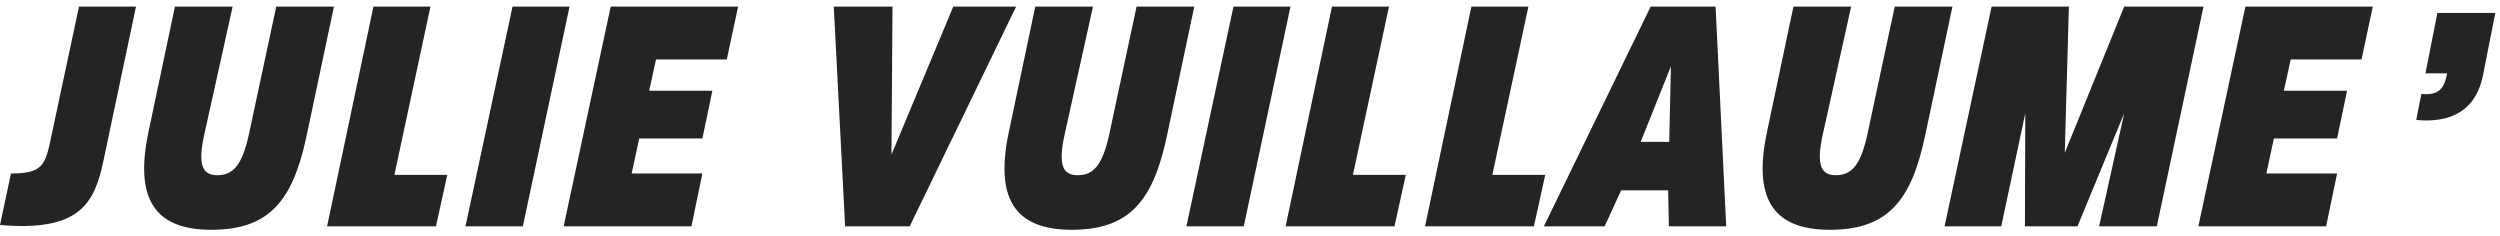
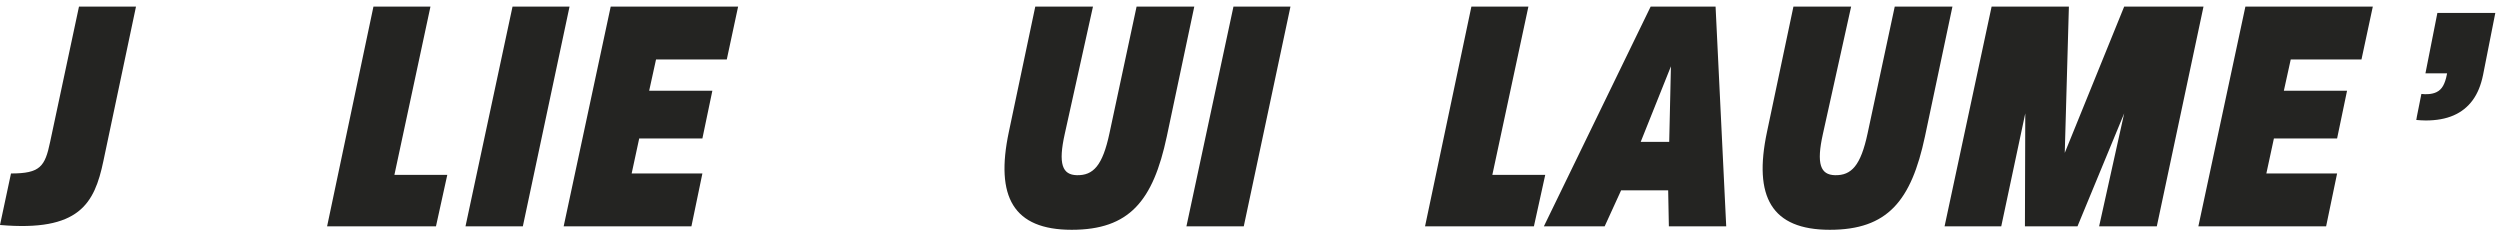
<svg xmlns="http://www.w3.org/2000/svg" width="275" height="26" viewBox="0 0 275 26" fill="none">
  <path d="M0 24.749L1.209 19.082C4.42 19.082 4.949 18.326 5.515 15.607L8.689 0.723H14.96L11.371 17.722C10.389 22.406 8.726 25.504 0 24.749Z" fill="#242422" />
-   <path d="M23.247 25.277C16.825 25.277 14.823 21.651 16.334 14.511L19.243 0.723H25.589L22.492 14.7C21.736 18.062 22.227 19.233 23.814 19.271C25.627 19.309 26.647 18.213 27.403 14.662L30.387 0.723H36.734L33.711 15.002C32.2 22.104 29.594 25.277 23.247 25.277Z" fill="#242422" />
  <path d="M35.98 24.9L41.08 0.723H47.351L43.385 19.233H49.202L47.956 24.9H35.98Z" fill="#242422" />
  <path d="M51.204 24.9L56.379 0.723H62.65L57.512 24.9H51.204Z" fill="#242422" />
  <path d="M62.002 24.9L67.178 0.723H81.193L79.947 6.54H72.164L71.409 9.978H78.36L77.264 15.229H70.313L69.482 19.082H77.264L76.055 24.9H62.002Z" fill="#242422" />
-   <path d="M92.962 24.9L91.715 0.723H98.175L98.062 17.004L104.862 0.723H111.775L100.064 24.9H92.962Z" fill="#242422" />
  <path d="M117.886 25.277C111.464 25.277 109.461 21.651 110.973 14.511L113.881 0.723H120.228L117.13 14.7C116.375 18.062 116.866 19.233 118.452 19.271C120.266 19.309 121.286 18.213 122.041 14.662L125.025 0.723H131.372L128.35 15.002C126.839 22.104 124.232 25.277 117.886 25.277Z" fill="#242422" />
  <path d="M130.506 24.9L135.681 0.723H141.952L136.814 24.9H130.506Z" fill="#242422" />
-   <path d="M141.418 24.9L146.518 0.723H152.789L148.822 19.233H154.64L153.393 24.9H141.418Z" fill="#242422" />
  <path d="M156.754 24.9L161.854 0.723H168.125L164.158 19.233H169.976L168.729 24.9H156.754Z" fill="#242422" />
  <path d="M169.824 24.9L181.573 0.723H188.713L189.884 24.9H183.575L183.499 20.933H178.324L176.511 24.9H169.824ZM180.477 15.607H183.613L183.802 7.296L180.477 15.607Z" fill="#242422" />
  <path d="M201.283 25.277C194.86 25.277 192.858 21.651 194.369 14.511L197.278 0.723H203.625L200.527 14.7C199.771 18.062 200.263 19.233 201.849 19.271C203.662 19.309 204.682 18.213 205.438 14.662L208.422 0.723H214.769L211.747 15.002C210.236 22.104 207.629 25.277 201.283 25.277Z" fill="#242422" />
  <path d="M213.902 24.9L219.078 0.723H227.578L227.124 16.816L233.66 0.723H242.386L237.248 24.9H230.902L233.66 12.471L228.522 24.9H222.742L222.78 12.471L220.136 24.9H213.902Z" fill="#242422" />
  <path d="M241.819 24.9L246.994 0.723H261.01L259.763 6.54H251.981L251.225 9.978H258.176L257.081 15.229H250.13L249.299 19.082H257.081L255.872 24.9H241.819Z" fill="#242422" />
  <path d="M268.113 1.415L266.798 8.07H269.176L269.152 8.211C269.054 8.719 268.916 9.128 268.738 9.445C268.559 9.762 268.316 9.995 267.999 10.143C267.504 10.376 266.863 10.397 266.352 10.334C266.319 10.573 265.767 13.189 265.792 13.196C266.141 13.224 266.482 13.252 266.831 13.252C268.007 13.252 269.03 13.069 269.89 12.695C270.75 12.322 271.448 11.765 271.992 11.024C272.536 10.284 272.909 9.354 273.137 8.24L274.484 1.422H268.121L268.113 1.415Z" fill="#242422" />
</svg>